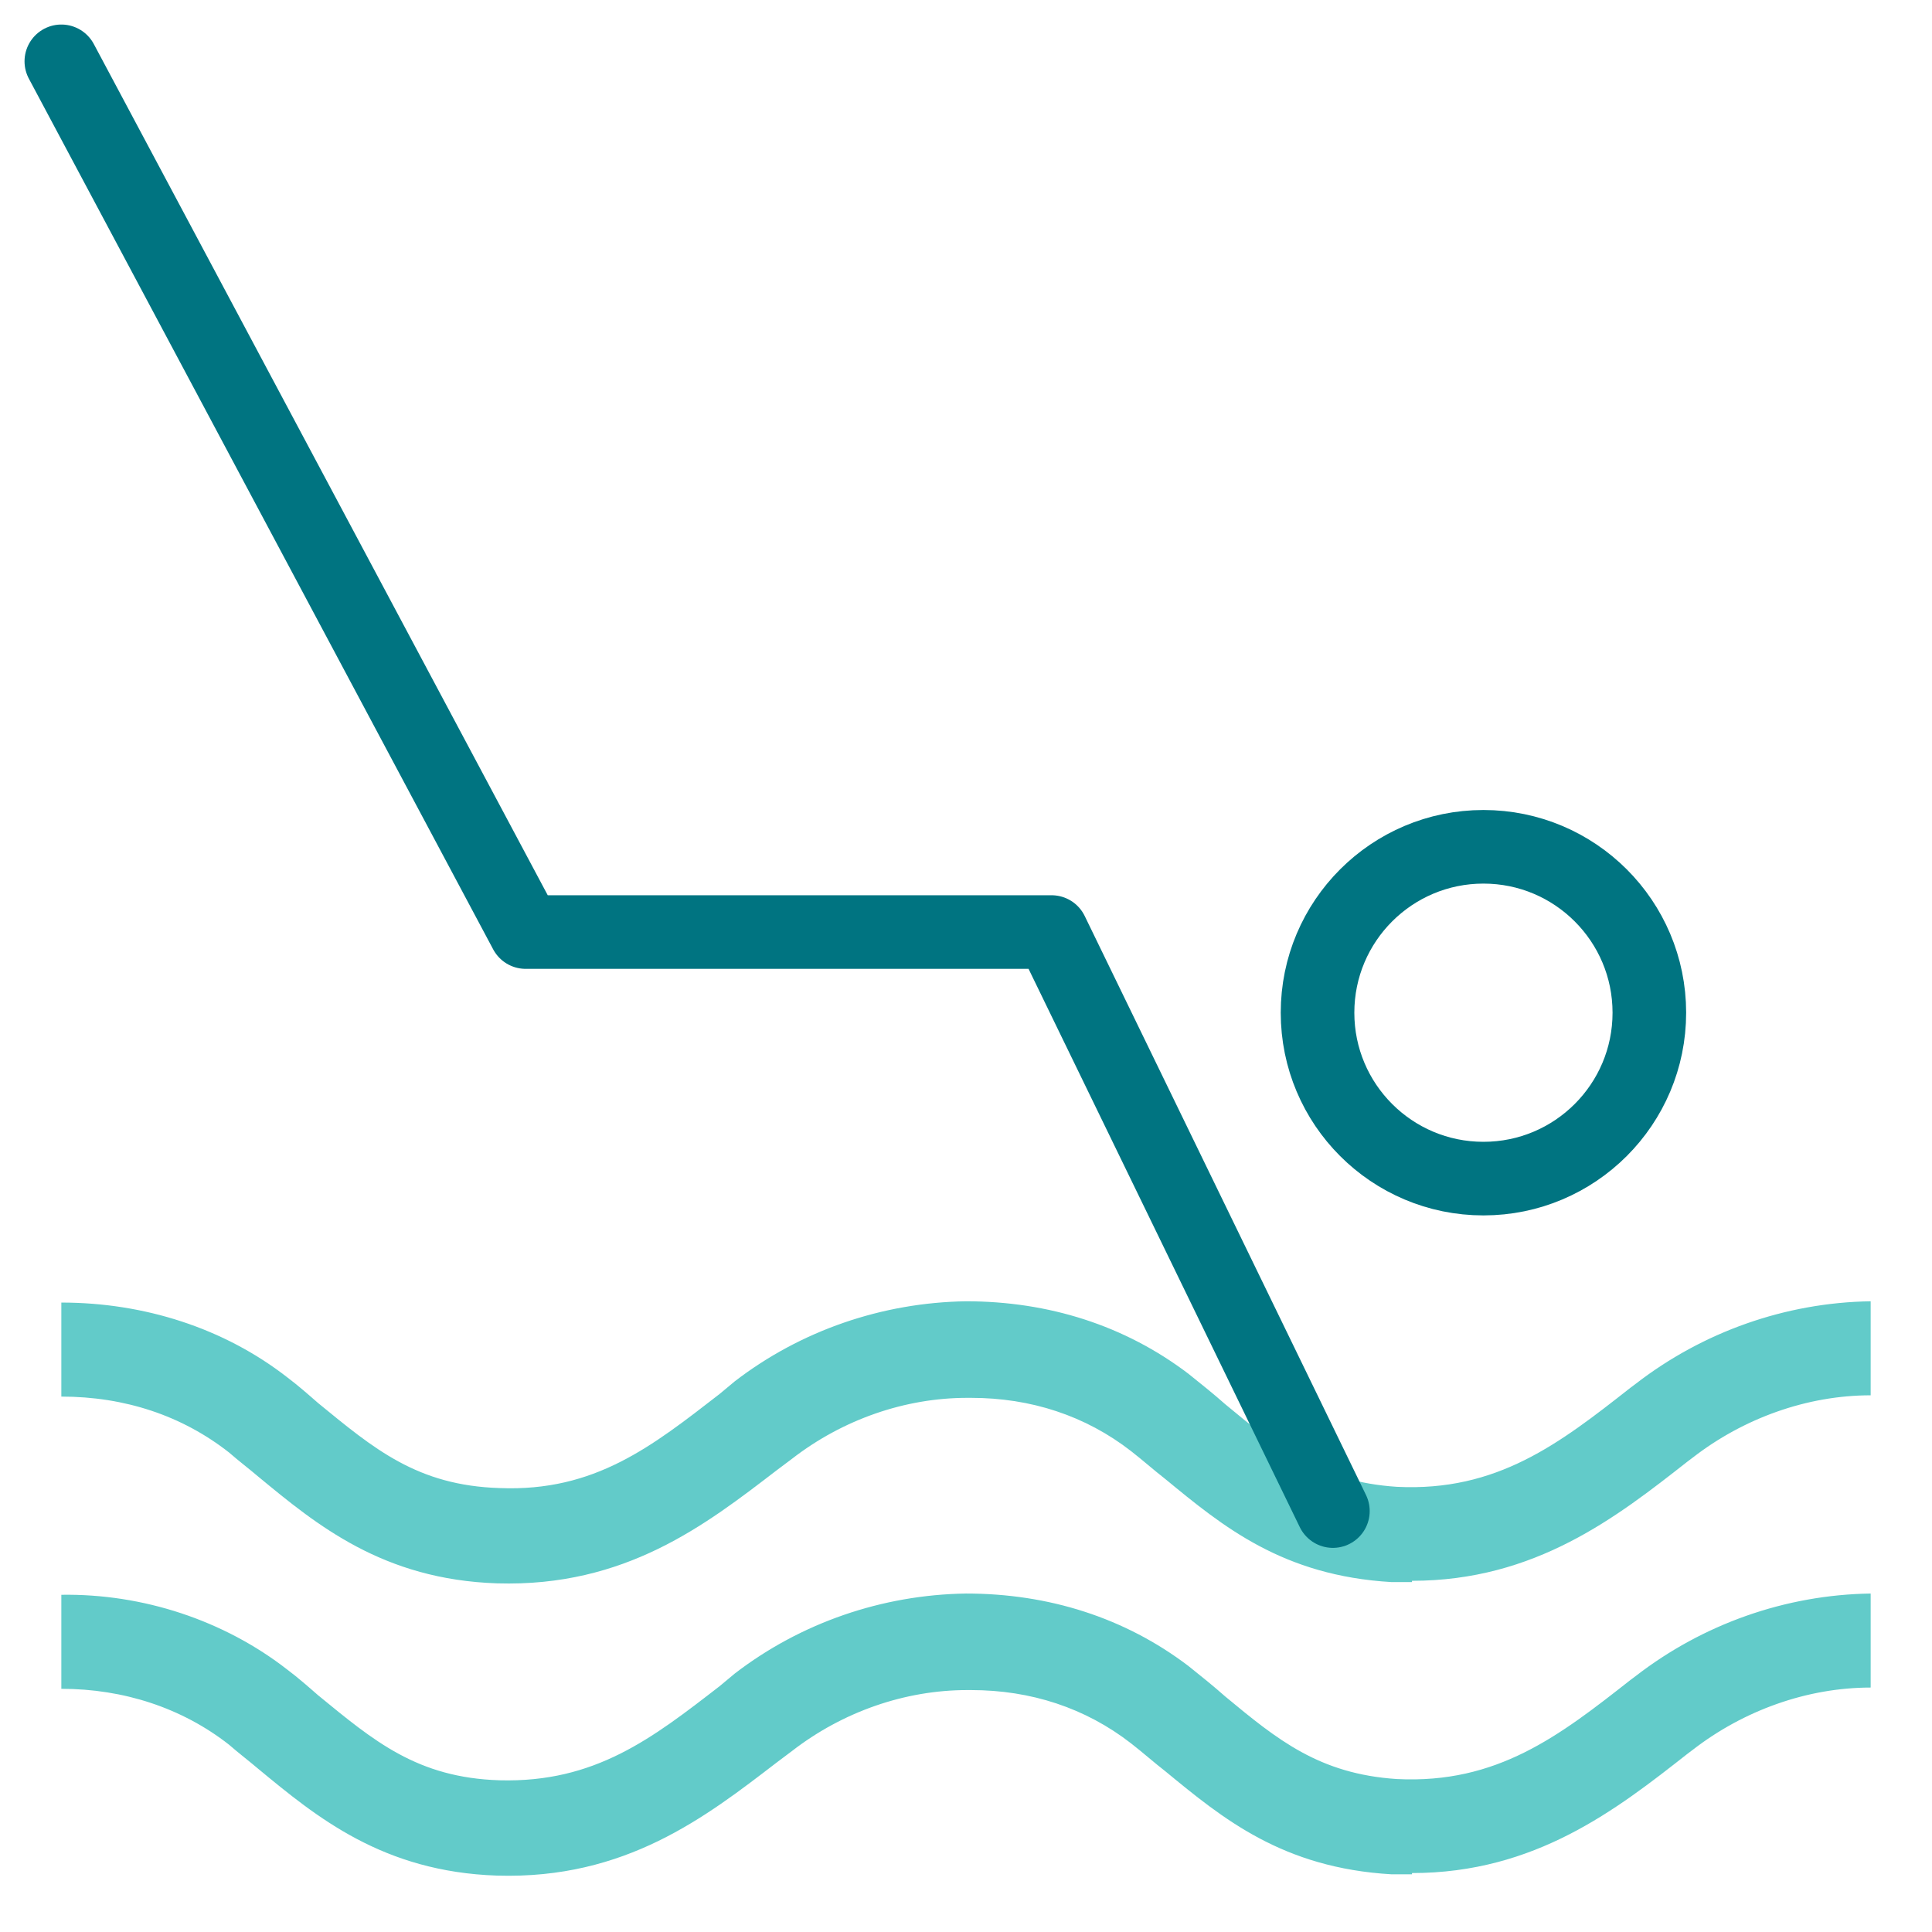
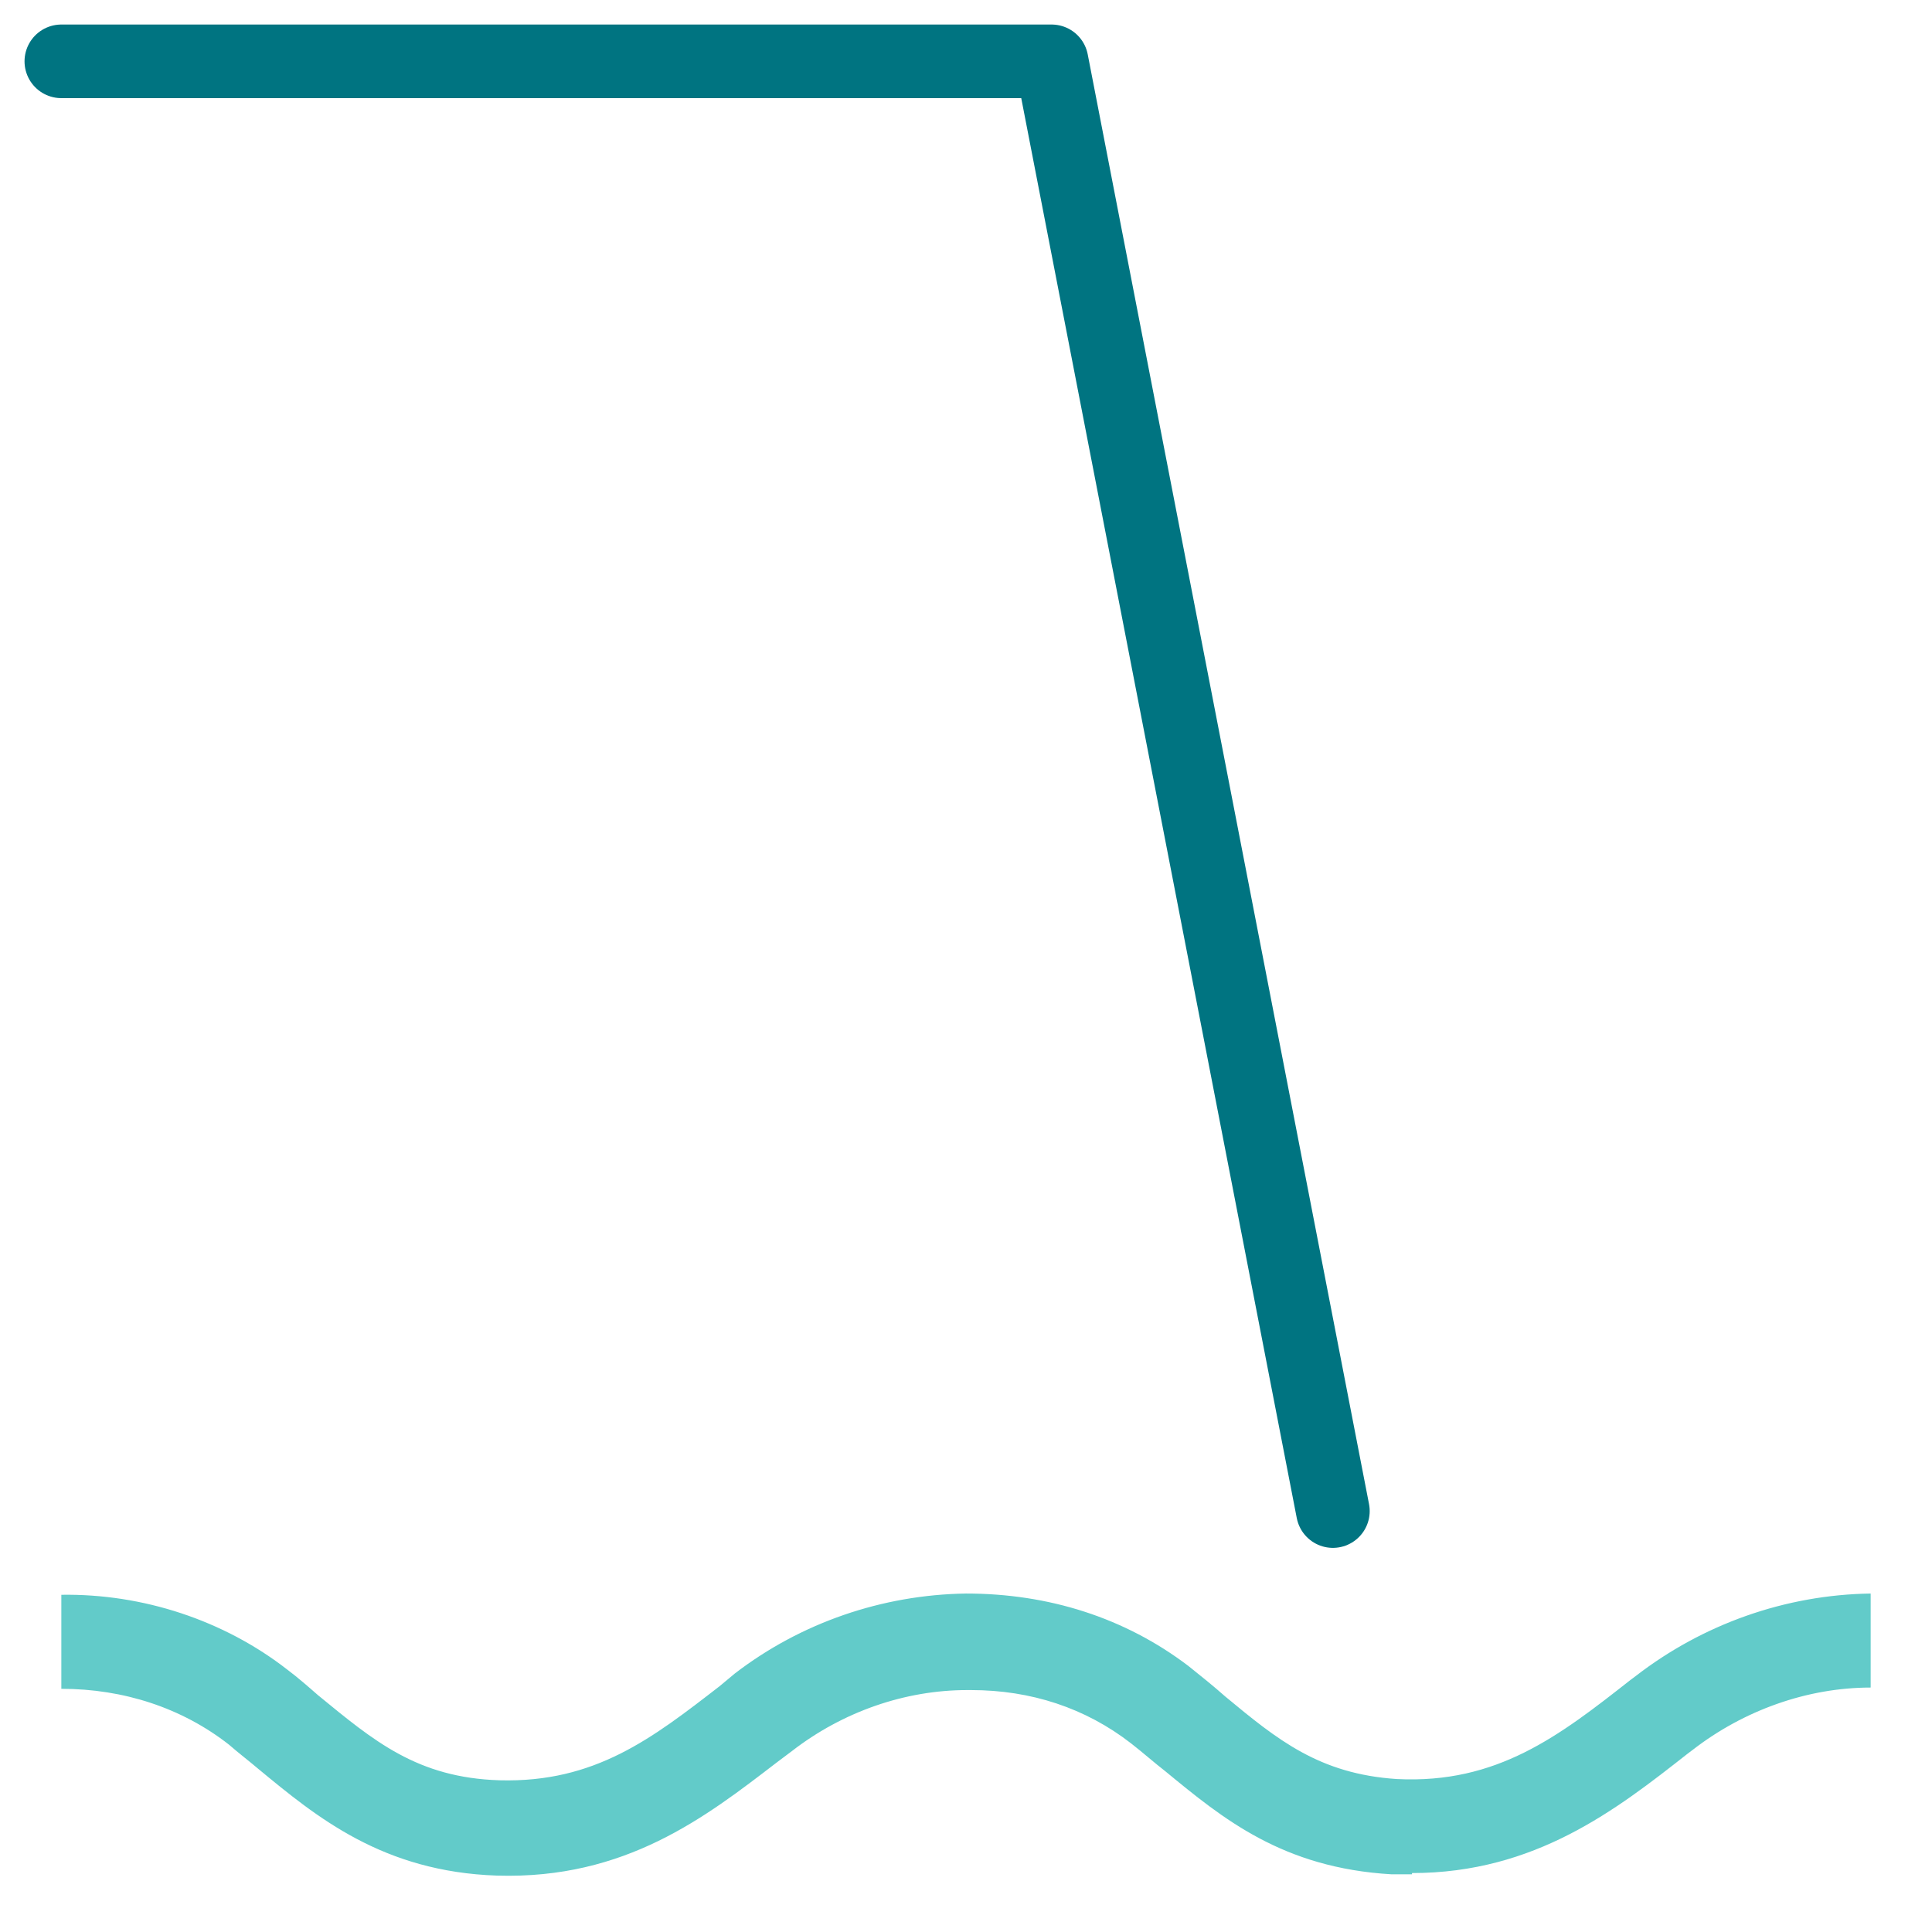
<svg xmlns="http://www.w3.org/2000/svg" width="63" height="63" viewBox="0 0 63 63" fill="none">
  <path d="M46.043 61.119C45.836 61.119 45.587 61.119 45.38 61.119C41.817 60.912 39.869 59.296 38.005 57.763C37.632 57.473 37.259 57.142 36.886 56.852C35.395 55.692 33.613 55.111 31.666 55.111C29.718 55.111 31.583 55.111 31.541 55.111C29.511 55.111 27.481 55.816 25.824 57.1L25.327 57.473C23.006 59.255 20.396 61.285 16.211 61.161C12.482 61.036 10.328 59.255 8.422 57.68C8.132 57.432 7.801 57.183 7.469 56.893C5.936 55.692 4.03 55.07 2 55.07V52.004C4.652 51.963 7.303 52.833 9.375 54.449C9.706 54.697 10.038 54.987 10.369 55.277C12.192 56.769 13.601 57.97 16.294 58.053C19.402 58.136 21.266 56.686 23.462 54.987L23.959 54.573C26.114 52.916 28.765 52.004 31.5 51.963C34.193 51.963 36.679 52.75 38.751 54.324C39.165 54.656 39.579 54.987 39.952 55.319C41.651 56.727 43.018 57.846 45.546 58.012C48.819 58.178 50.849 56.603 53.169 54.78L53.335 54.656C55.531 52.957 58.224 52.004 61 51.963V55.029C58.928 55.029 56.857 55.775 55.199 57.059L55.034 57.183C52.714 59.006 50.062 61.078 46.043 61.078V61.119Z" fill="#62CBC9" />
-   <path d="M46.043 51.59C45.836 51.59 45.587 51.59 45.38 51.59C41.817 51.383 39.869 49.767 38.005 48.234C37.632 47.944 37.259 47.612 36.886 47.322C35.395 46.162 33.613 45.582 31.666 45.582C29.718 45.582 31.583 45.582 31.541 45.582C29.511 45.582 27.481 46.287 25.824 47.571L25.327 47.944C23.006 49.725 20.396 51.756 16.211 51.631C12.482 51.507 10.328 49.725 8.422 48.151C8.132 47.903 7.801 47.654 7.469 47.364C5.936 46.162 4.072 45.541 2 45.541V42.475C4.693 42.475 7.303 43.303 9.375 44.919C9.706 45.168 10.038 45.458 10.369 45.748C12.192 47.239 13.601 48.441 16.294 48.524C19.402 48.648 21.266 47.157 23.462 45.458L23.959 45.044C26.114 43.386 28.765 42.475 31.5 42.433C34.193 42.433 36.679 43.221 38.751 44.795C39.165 45.127 39.579 45.458 39.952 45.789C41.651 47.198 43.018 48.317 45.546 48.483C48.819 48.648 50.849 47.074 53.169 45.251L53.335 45.127C55.531 43.428 58.224 42.475 61 42.433V45.499C58.928 45.499 56.857 46.245 55.199 47.53L55.034 47.654C52.713 49.477 50.062 51.548 46.043 51.548V51.59Z" fill="#62CBC9" />
-   <circle cx="48.373" cy="33.023" r="5.41" stroke="#007481" stroke-width="2.4" stroke-linejoin="round" />
-   <path d="M2 2L17.141 30.393H34.291L43.464 49.274" stroke="#007481" stroke-width="2.4" stroke-linecap="round" stroke-linejoin="round" />
+   <path d="M2 2H34.291L43.464 49.274" stroke="#007481" stroke-width="2.4" stroke-linecap="round" stroke-linejoin="round" />
</svg>